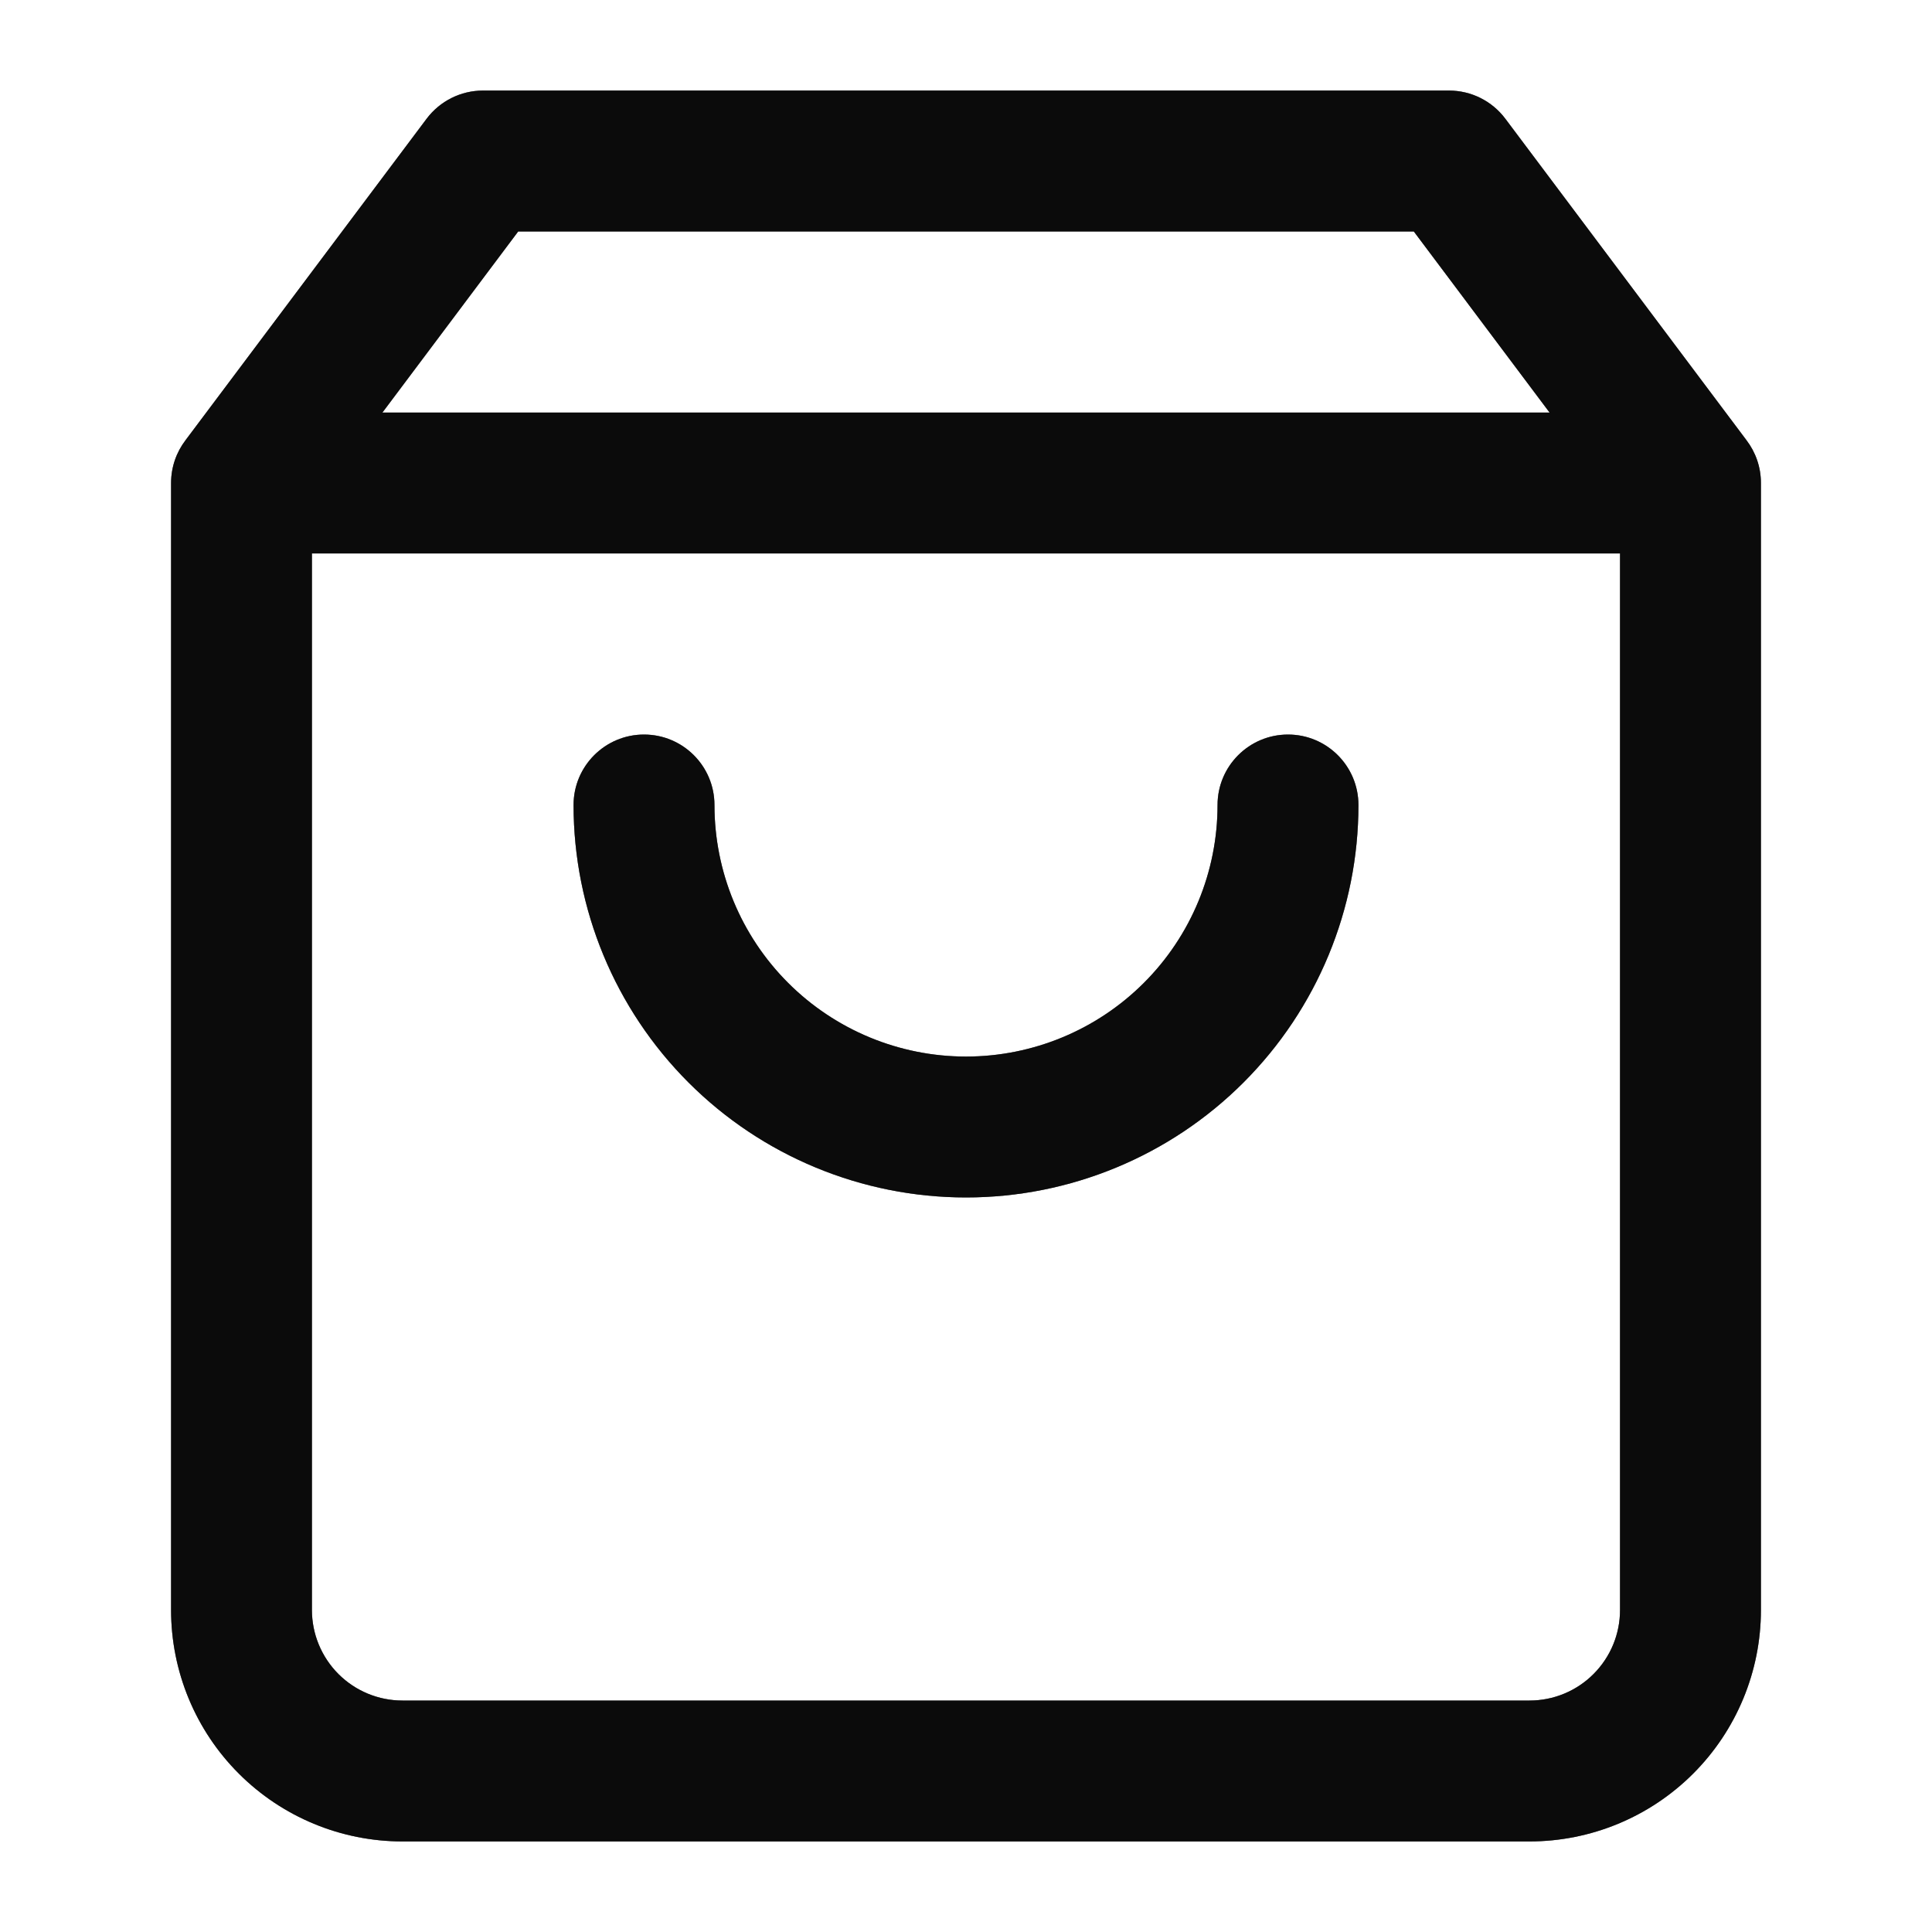
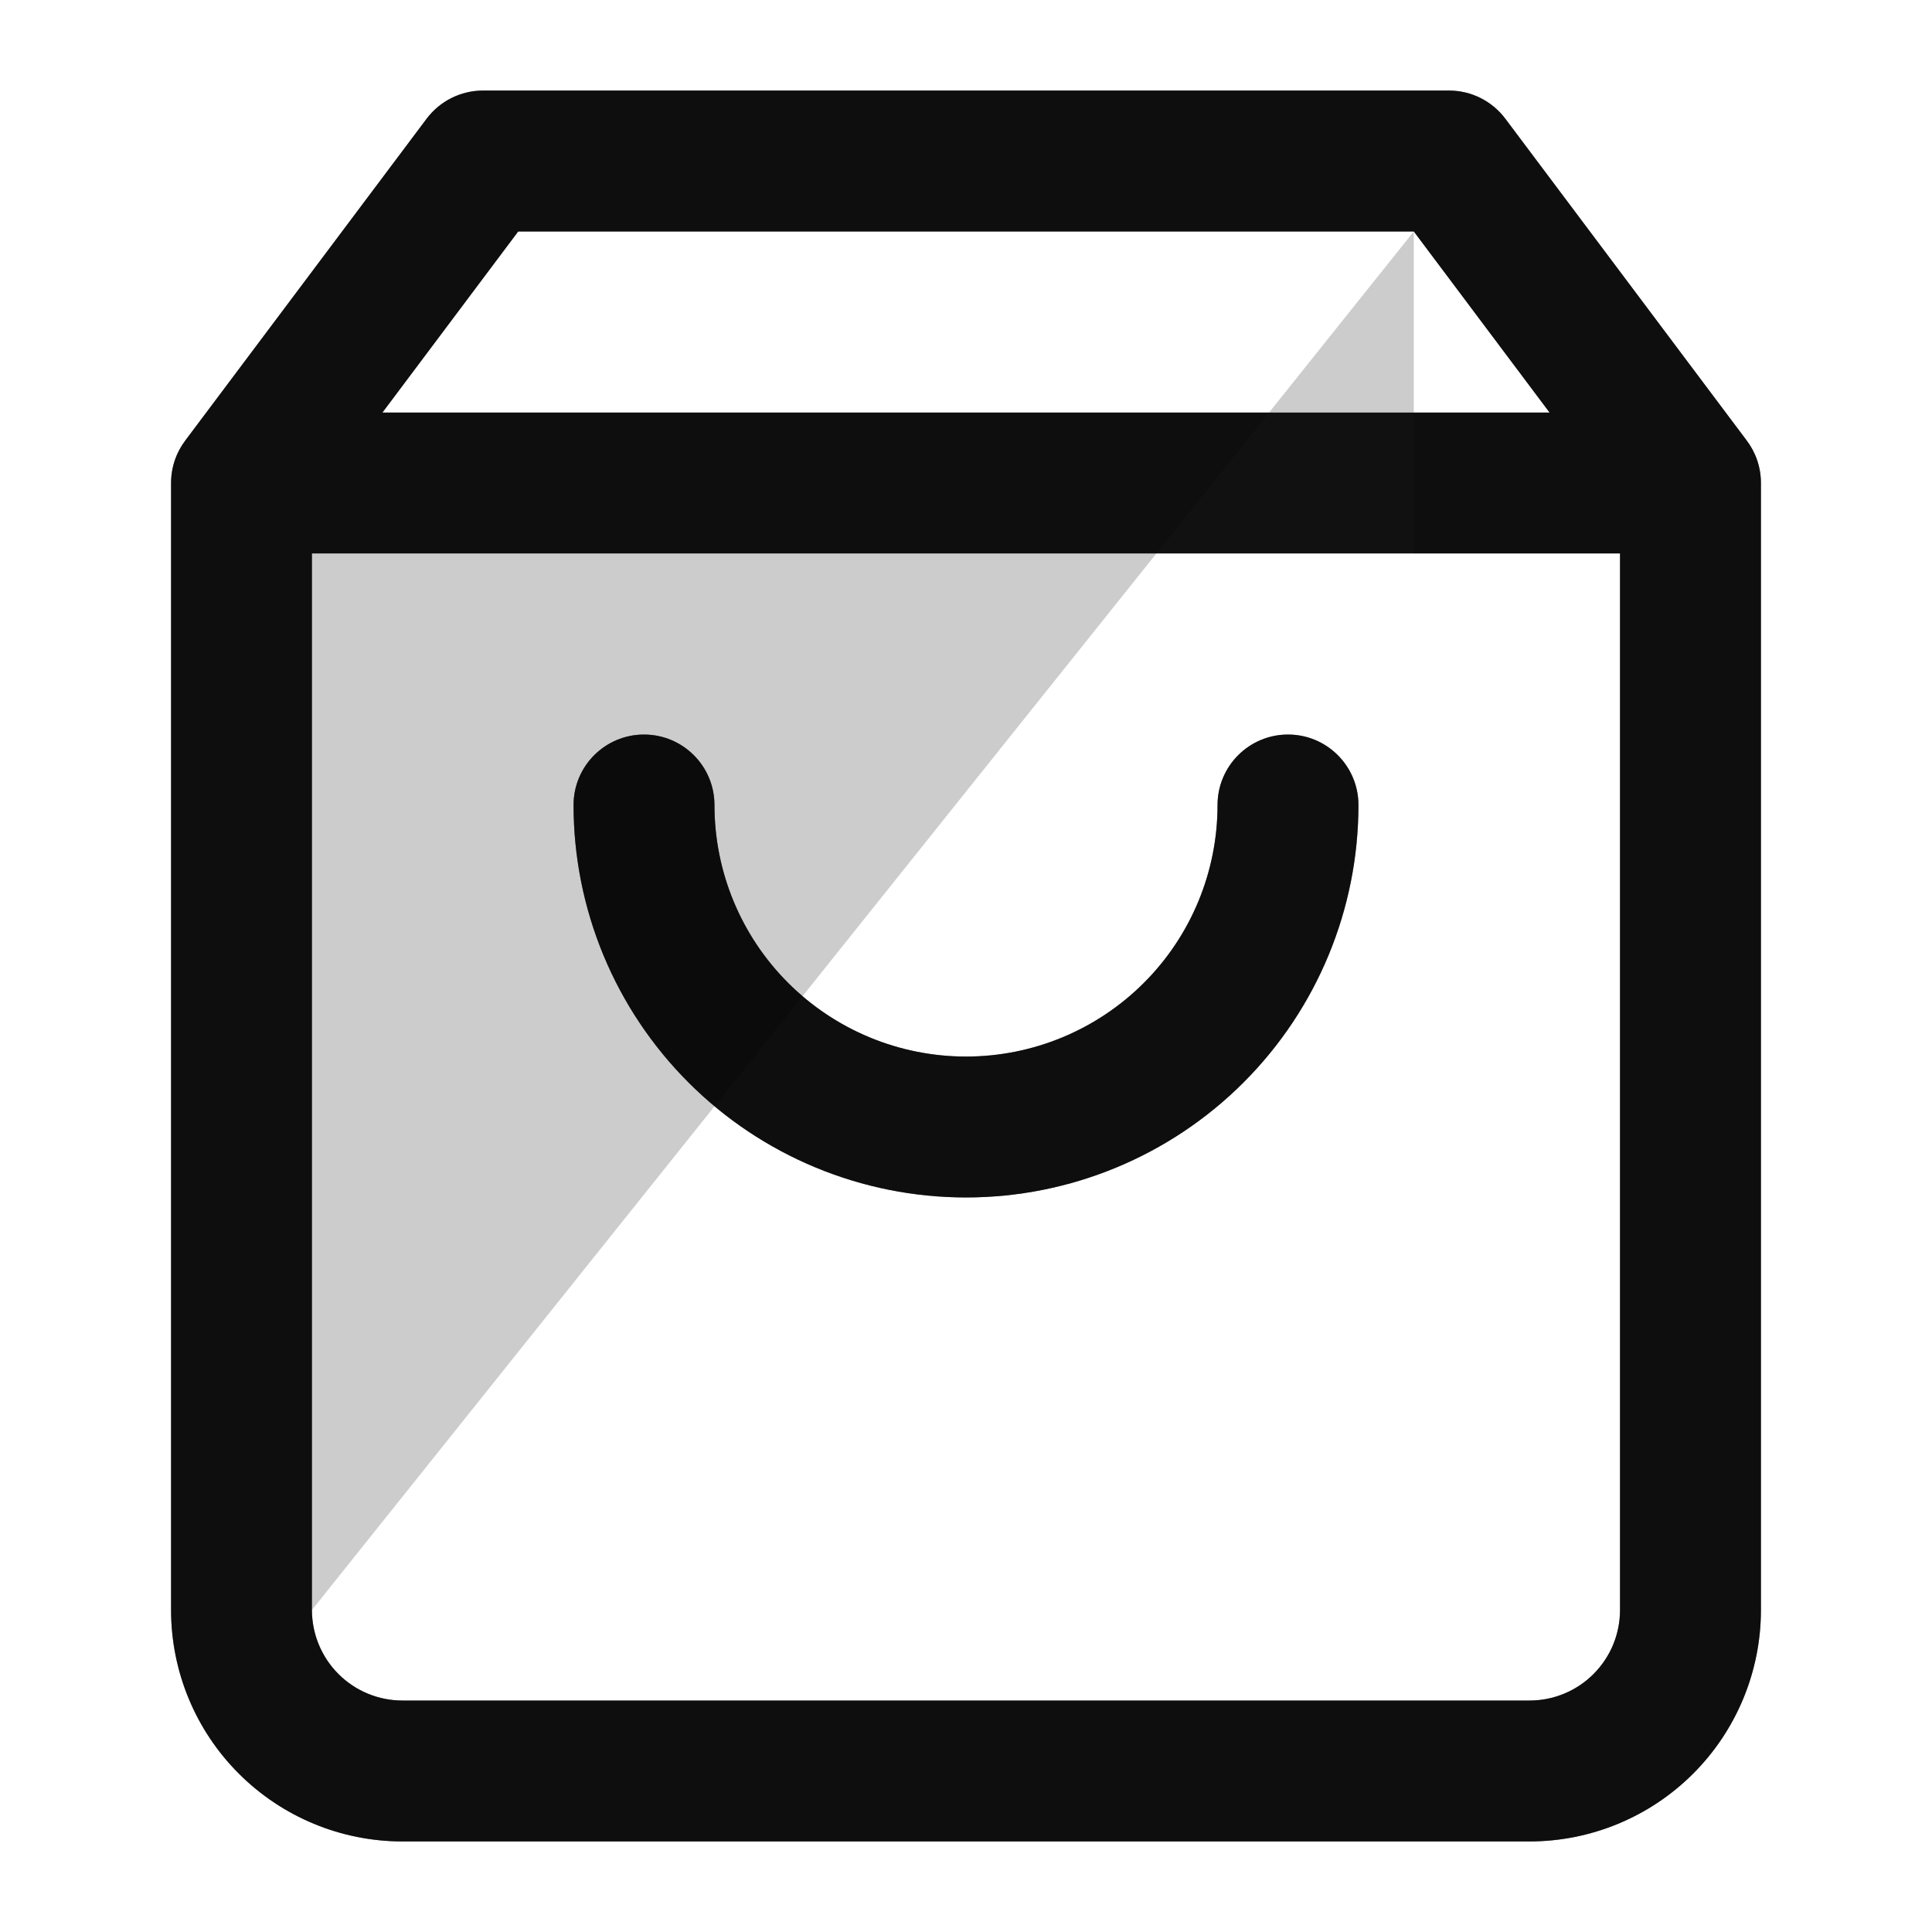
<svg xmlns="http://www.w3.org/2000/svg" width="40" height="40" viewBox="0 0 40 40" fill="none">
  <path d="M14.792 16.667C14.792 15.861 14.139 15.208 13.333 15.208C12.528 15.208 11.875 15.861 11.875 16.667C11.875 18.822 12.731 20.888 14.255 22.412C15.778 23.936 17.845 24.792 20 24.792C22.155 24.792 24.221 23.936 25.745 22.412C27.269 20.888 28.125 18.822 28.125 16.667C28.125 15.861 27.472 15.208 26.667 15.208C25.861 15.208 25.208 15.861 25.208 16.667C25.208 18.048 24.66 19.373 23.683 20.349C22.706 21.326 21.381 21.875 20 21.875C18.619 21.875 17.294 21.326 16.317 20.349C15.34 19.373 14.792 18.048 14.792 16.667Z" fill="#1A1A1A" />
-   <path d="M14.792 16.667C14.792 15.861 14.139 15.208 13.333 15.208C12.528 15.208 11.875 15.861 11.875 16.667C11.875 18.822 12.731 20.888 14.255 22.412C15.778 23.936 17.845 24.792 20 24.792C22.155 24.792 24.221 23.936 25.745 22.412C27.269 20.888 28.125 18.822 28.125 16.667C28.125 15.861 27.472 15.208 26.667 15.208C25.861 15.208 25.208 15.861 25.208 16.667C25.208 18.048 24.66 19.373 23.683 20.349C22.706 21.326 21.381 21.875 20 21.875C18.619 21.875 17.294 21.326 16.317 20.349C15.34 19.373 14.792 18.048 14.792 16.667Z" fill="black" fill-opacity="0.2" />
  <path d="M14.792 16.667C14.792 15.861 14.139 15.208 13.333 15.208C12.528 15.208 11.875 15.861 11.875 16.667C11.875 18.822 12.731 20.888 14.255 22.412C15.778 23.936 17.845 24.792 20 24.792C22.155 24.792 24.221 23.936 25.745 22.412C27.269 20.888 28.125 18.822 28.125 16.667C28.125 15.861 27.472 15.208 26.667 15.208C25.861 15.208 25.208 15.861 25.208 16.667C25.208 18.048 24.66 19.373 23.683 20.349C22.706 21.326 21.381 21.875 20 21.875C18.619 21.875 17.294 21.326 16.317 20.349C15.34 19.373 14.792 18.048 14.792 16.667Z" fill="black" fill-opacity="0.2" />
  <path d="M14.792 16.667C14.792 15.861 14.139 15.208 13.333 15.208C12.528 15.208 11.875 15.861 11.875 16.667C11.875 18.822 12.731 20.888 14.255 22.412C15.778 23.936 17.845 24.792 20 24.792C22.155 24.792 24.221 23.936 25.745 22.412C27.269 20.888 28.125 18.822 28.125 16.667C28.125 15.861 27.472 15.208 26.667 15.208C25.861 15.208 25.208 15.861 25.208 16.667C25.208 18.048 24.66 19.373 23.683 20.349C22.706 21.326 21.381 21.875 20 21.875C18.619 21.875 17.294 21.326 16.317 20.349C15.34 19.373 14.792 18.048 14.792 16.667Z" fill="black" fill-opacity="0.2" />
  <path d="M14.792 16.667C14.792 15.861 14.139 15.208 13.333 15.208C12.528 15.208 11.875 15.861 11.875 16.667C11.875 18.822 12.731 20.888 14.255 22.412C15.778 23.936 17.845 24.792 20 24.792C22.155 24.792 24.221 23.936 25.745 22.412C27.269 20.888 28.125 18.822 28.125 16.667C28.125 15.861 27.472 15.208 26.667 15.208C25.861 15.208 25.208 15.861 25.208 16.667C25.208 18.048 24.66 19.373 23.683 20.349C22.706 21.326 21.381 21.875 20 21.875C18.619 21.875 17.294 21.326 16.317 20.349C15.34 19.373 14.792 18.048 14.792 16.667Z" fill="black" fill-opacity="0.2" />
  <path fill-rule="evenodd" clip-rule="evenodd" d="M8.833 2.458C9.109 2.091 9.541 1.875 10 1.875H30C30.459 1.875 30.891 2.091 31.166 2.458L36.158 9.113C36.346 9.359 36.458 9.666 36.458 10V33.333C36.458 34.604 35.953 35.823 35.055 36.721C34.156 37.62 32.937 38.125 31.666 38.125H8.333C7.062 38.125 5.844 37.62 4.945 36.721C4.046 35.823 3.542 34.604 3.542 33.333V10C3.542 9.666 3.654 9.359 3.842 9.113L8.833 2.458ZM29.271 4.792L32.083 8.542H7.917L10.729 4.792H29.271ZM6.458 33.333V11.458H33.541V33.333C33.541 33.831 33.344 34.307 32.992 34.659C32.641 35.011 32.164 35.208 31.666 35.208H8.333C7.836 35.208 7.359 35.011 7.007 34.659C6.656 34.307 6.458 33.831 6.458 33.333Z" fill="#1A1A1A" />
  <path fill-rule="evenodd" clip-rule="evenodd" d="M8.833 2.458C9.109 2.091 9.541 1.875 10 1.875H30C30.459 1.875 30.891 2.091 31.166 2.458L36.158 9.113C36.346 9.359 36.458 9.666 36.458 10V33.333C36.458 34.604 35.953 35.823 35.055 36.721C34.156 37.62 32.937 38.125 31.666 38.125H8.333C7.062 38.125 5.844 37.62 4.945 36.721C4.046 35.823 3.542 34.604 3.542 33.333V10C3.542 9.666 3.654 9.359 3.842 9.113L8.833 2.458ZM29.271 4.792L32.083 8.542H7.917L10.729 4.792H29.271ZM6.458 33.333V11.458H33.541V33.333C33.541 33.831 33.344 34.307 32.992 34.659C32.641 35.011 32.164 35.208 31.666 35.208H8.333C7.836 35.208 7.359 35.011 7.007 34.659C6.656 34.307 6.458 33.831 6.458 33.333Z" fill="black" fill-opacity="0.2" />
  <path fill-rule="evenodd" clip-rule="evenodd" d="M8.833 2.458C9.109 2.091 9.541 1.875 10 1.875H30C30.459 1.875 30.891 2.091 31.166 2.458L36.158 9.113C36.346 9.359 36.458 9.666 36.458 10V33.333C36.458 34.604 35.953 35.823 35.055 36.721C34.156 37.62 32.937 38.125 31.666 38.125H8.333C7.062 38.125 5.844 37.62 4.945 36.721C4.046 35.823 3.542 34.604 3.542 33.333V10C3.542 9.666 3.654 9.359 3.842 9.113L8.833 2.458ZM29.271 4.792L32.083 8.542H7.917L10.729 4.792H29.271ZM6.458 33.333V11.458H33.541V33.333C33.541 33.831 33.344 34.307 32.992 34.659C32.641 35.011 32.164 35.208 31.666 35.208H8.333C7.836 35.208 7.359 35.011 7.007 34.659C6.656 34.307 6.458 33.831 6.458 33.333Z" fill="black" fill-opacity="0.2" />
-   <path fill-rule="evenodd" clip-rule="evenodd" d="M8.833 2.458C9.109 2.091 9.541 1.875 10 1.875H30C30.459 1.875 30.891 2.091 31.166 2.458L36.158 9.113C36.346 9.359 36.458 9.666 36.458 10V33.333C36.458 34.604 35.953 35.823 35.055 36.721C34.156 37.62 32.937 38.125 31.666 38.125H8.333C7.062 38.125 5.844 37.62 4.945 36.721C4.046 35.823 3.542 34.604 3.542 33.333V10C3.542 9.666 3.654 9.359 3.842 9.113L8.833 2.458ZM29.271 4.792L32.083 8.542H7.917L10.729 4.792H29.271ZM6.458 33.333V11.458H33.541V33.333C33.541 33.831 33.344 34.307 32.992 34.659C32.641 35.011 32.164 35.208 31.666 35.208H8.333C7.836 35.208 7.359 35.011 7.007 34.659C6.656 34.307 6.458 33.831 6.458 33.333Z" fill="black" fill-opacity="0.2" />
-   <path fill-rule="evenodd" clip-rule="evenodd" d="M8.833 2.458C9.109 2.091 9.541 1.875 10 1.875H30C30.459 1.875 30.891 2.091 31.166 2.458L36.158 9.113C36.346 9.359 36.458 9.666 36.458 10V33.333C36.458 34.604 35.953 35.823 35.055 36.721C34.156 37.62 32.937 38.125 31.666 38.125H8.333C7.062 38.125 5.844 37.62 4.945 36.721C4.046 35.823 3.542 34.604 3.542 33.333V10C3.542 9.666 3.654 9.359 3.842 9.113L8.833 2.458ZM29.271 4.792L32.083 8.542H7.917L10.729 4.792H29.271ZM6.458 33.333V11.458H33.541V33.333C33.541 33.831 33.344 34.307 32.992 34.659C32.641 35.011 32.164 35.208 31.666 35.208H8.333C7.836 35.208 7.359 35.011 7.007 34.659C6.656 34.307 6.458 33.831 6.458 33.333Z" fill="black" fill-opacity="0.2" />
+   <path fill-rule="evenodd" clip-rule="evenodd" d="M8.833 2.458C9.109 2.091 9.541 1.875 10 1.875H30C30.459 1.875 30.891 2.091 31.166 2.458L36.158 9.113C36.346 9.359 36.458 9.666 36.458 10V33.333C36.458 34.604 35.953 35.823 35.055 36.721C34.156 37.62 32.937 38.125 31.666 38.125H8.333C7.062 38.125 5.844 37.62 4.945 36.721C4.046 35.823 3.542 34.604 3.542 33.333V10C3.542 9.666 3.654 9.359 3.842 9.113L8.833 2.458ZM29.271 4.792L32.083 8.542H7.917L10.729 4.792H29.271ZV11.458H33.541V33.333C33.541 33.831 33.344 34.307 32.992 34.659C32.641 35.011 32.164 35.208 31.666 35.208H8.333C7.836 35.208 7.359 35.011 7.007 34.659C6.656 34.307 6.458 33.831 6.458 33.333Z" fill="black" fill-opacity="0.2" />
</svg>